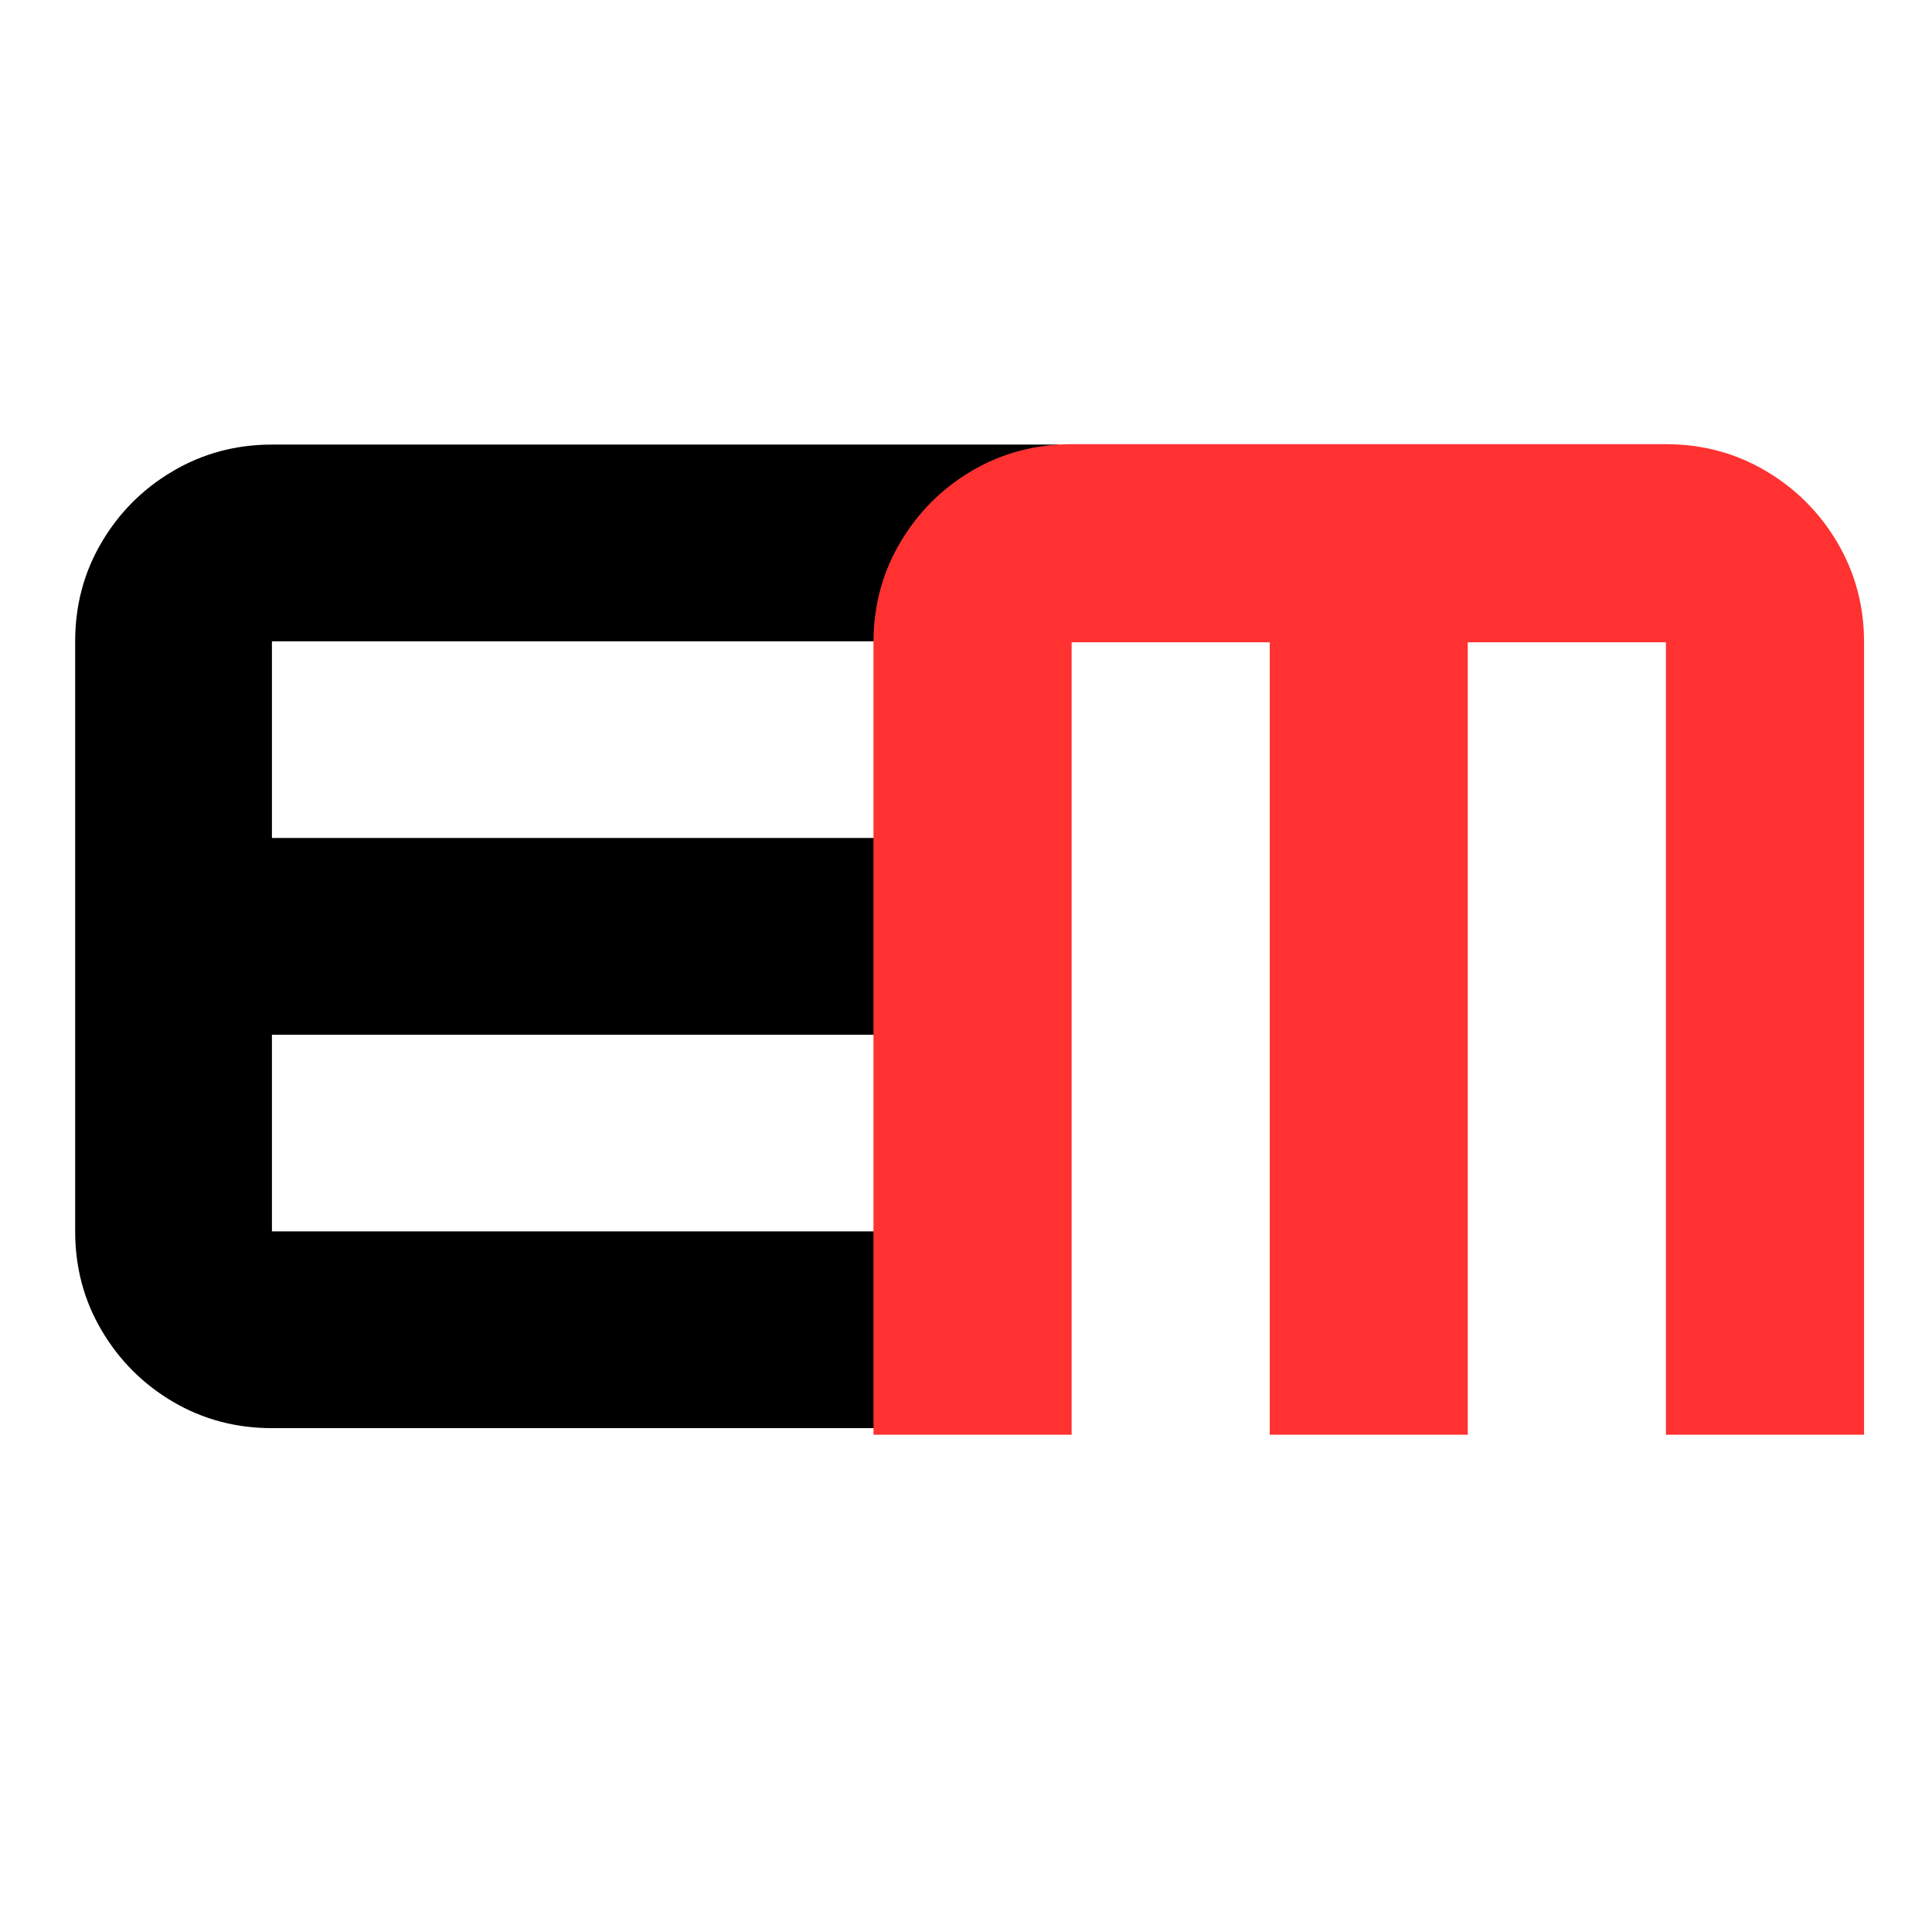
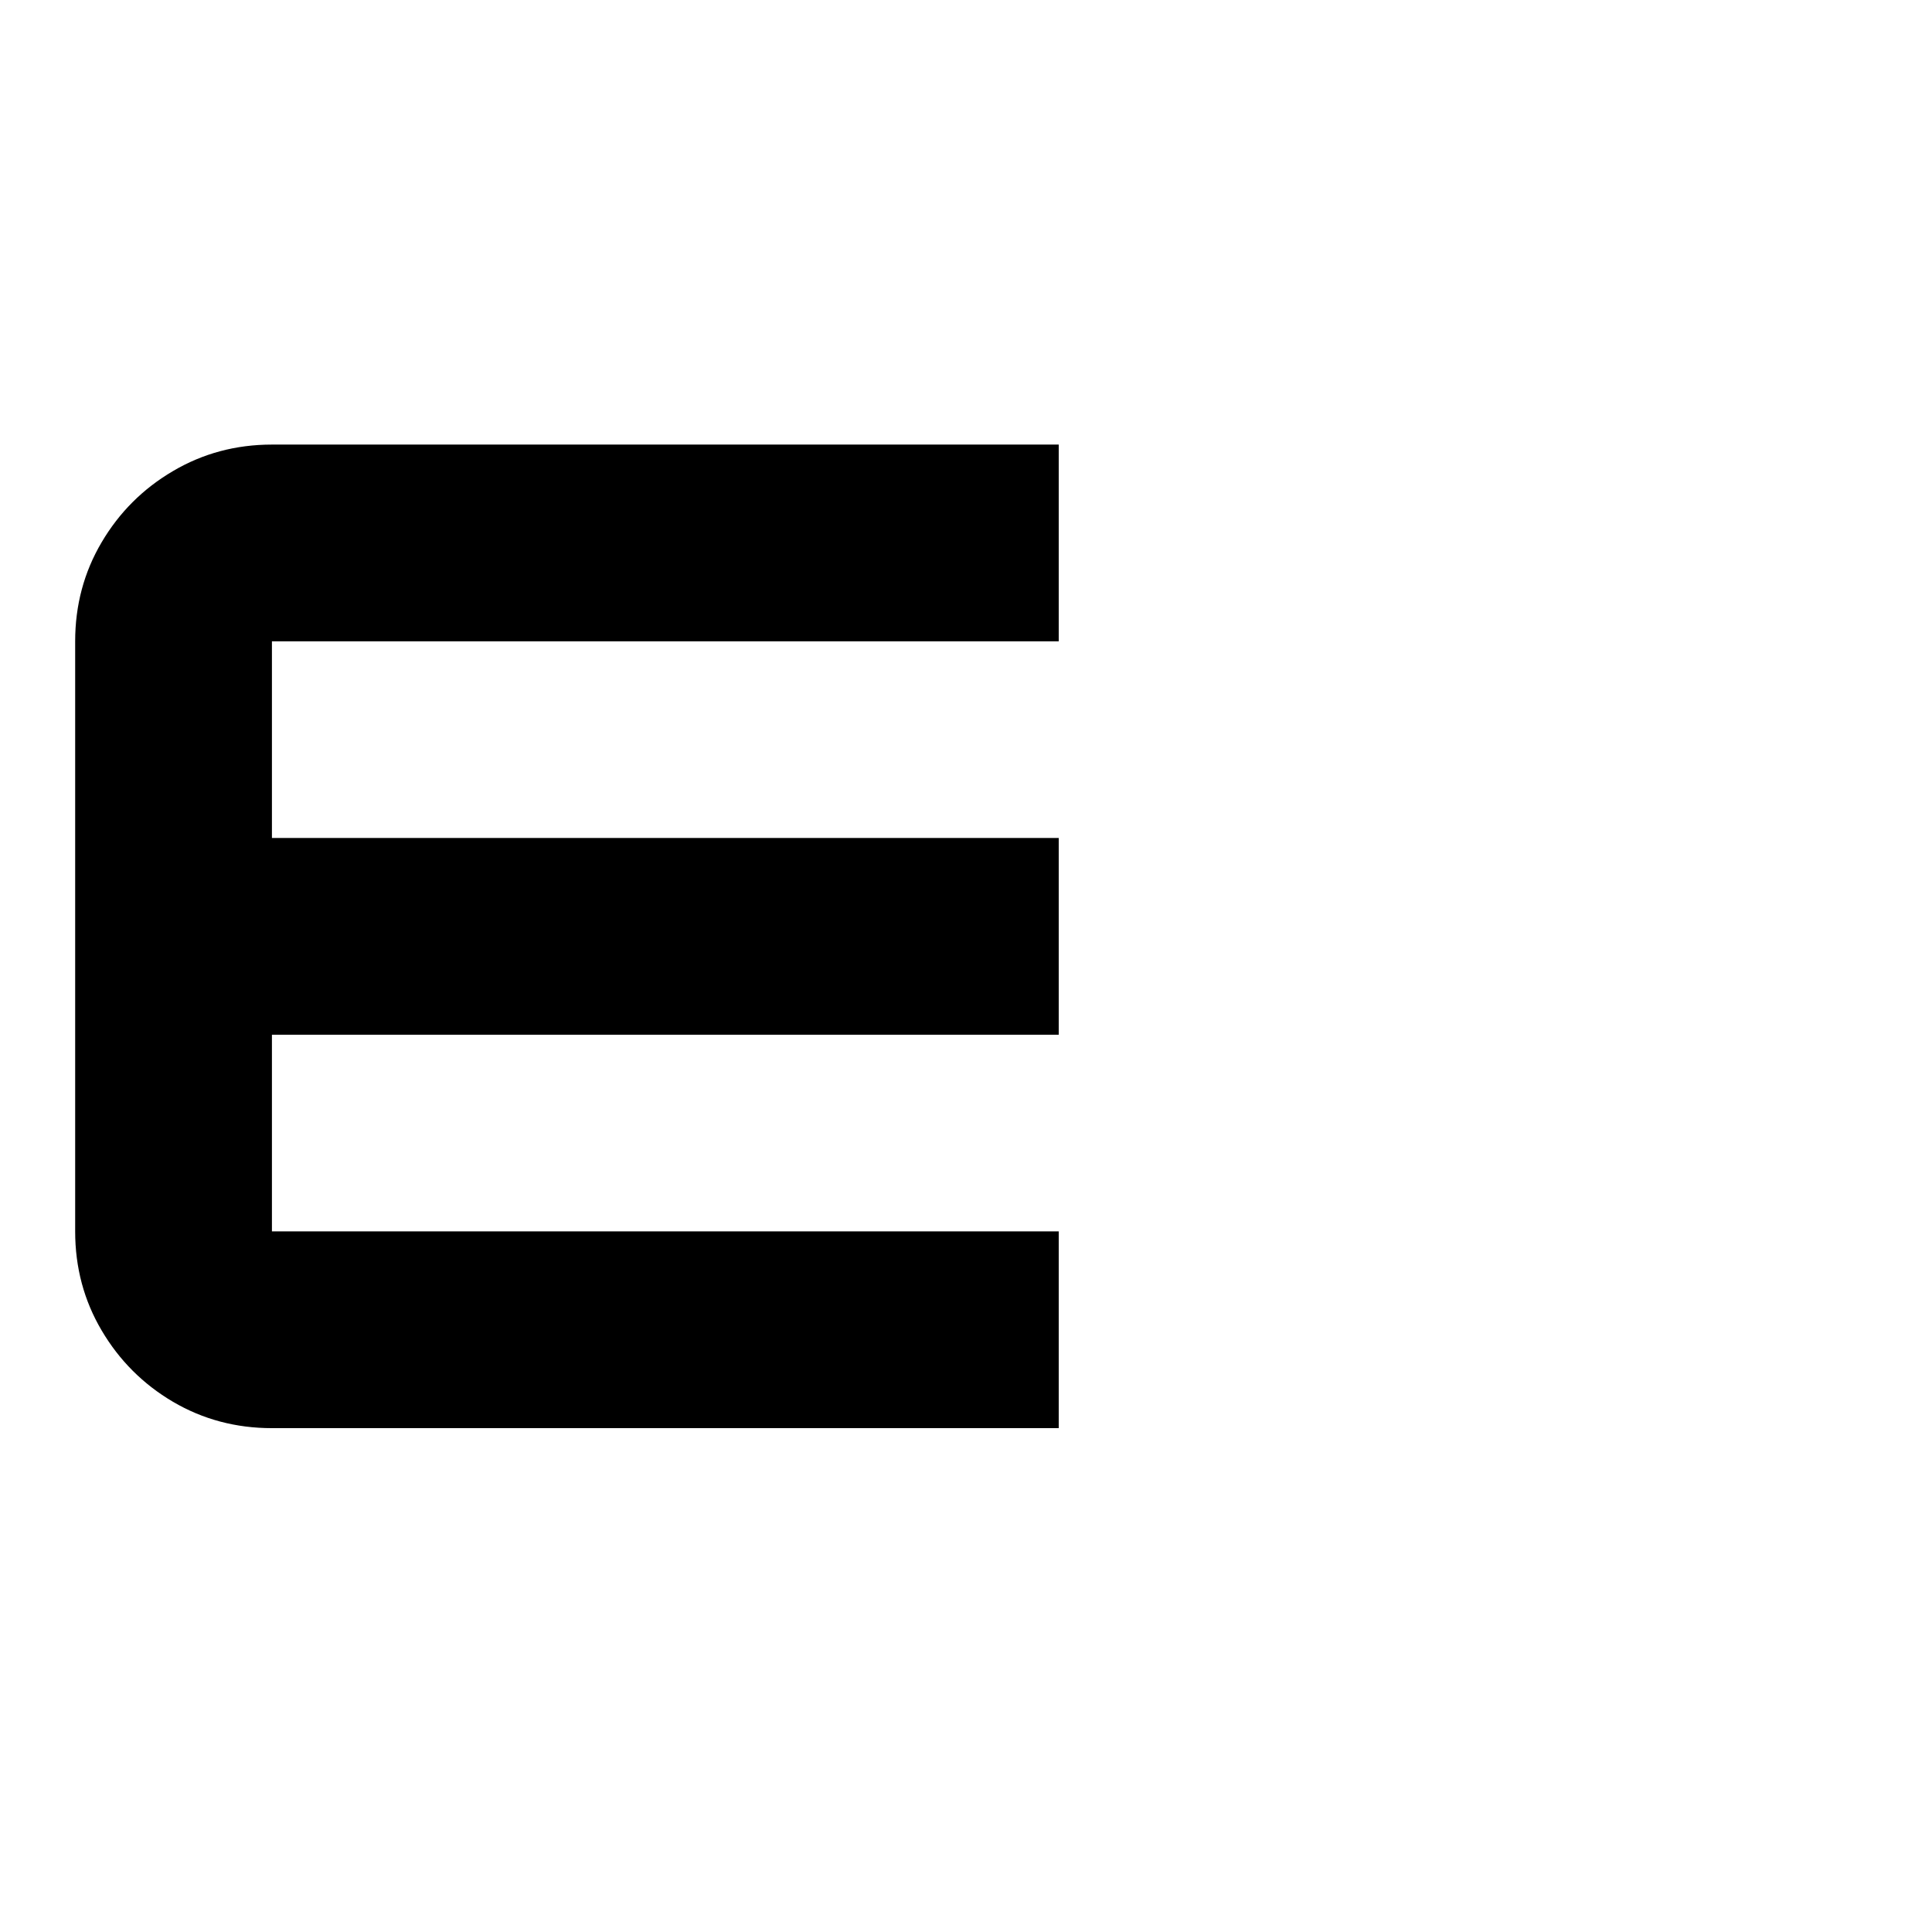
<svg xmlns="http://www.w3.org/2000/svg" width="500" zoomAndPan="magnify" viewBox="74 80 220 220" height="500" preserveAspectRatio="xMidYMid meet" version="1.0">
  <defs>
    <g />
  </defs>
  <g fill="#000000" fill-opacity="1">
    <g transform="translate(76.965, 242.625)">
      <g>
        <path d="M 117.594 -112 L 117.594 -89.594 L 28 -89.594 L 28 -67.203 L 117.594 -67.203 L 117.594 -44.797 L 28 -44.797 L 28 -22.406 L 117.594 -22.406 L 117.594 0 L 28 0 C 23.895 0 20.141 -1 16.734 -3 C 13.328 -5.008 10.617 -7.719 8.609 -11.125 C 6.598 -14.531 5.594 -18.289 5.594 -22.406 L 5.594 -89.594 C 5.594 -93.707 6.598 -97.469 8.609 -100.875 C 10.617 -104.281 13.328 -106.984 16.734 -108.984 C 20.141 -110.992 23.895 -112 28 -112 Z M 117.594 -112 " />
      </g>
    </g>
  </g>
  <g fill="#ff3131" fill-opacity="1">
    <g transform="translate(167.825, 243.375)">
      <g>
-         <path d="M 28.203 -112.797 L 95.875 -112.797 C 100.008 -112.797 103.789 -111.785 107.219 -109.766 C 110.656 -107.742 113.383 -105.016 115.406 -101.578 C 117.426 -98.148 118.438 -94.367 118.438 -90.234 L 118.438 0 L 95.875 0 L 95.875 -90.234 L 73.312 -90.234 L 73.312 0 L 50.766 0 L 50.766 -90.234 L 28.203 -90.234 L 28.203 0 L 5.641 0 L 5.641 -90.234 C 5.641 -94.367 6.648 -98.148 8.672 -101.578 C 10.691 -105.016 13.414 -107.742 16.844 -109.766 C 20.281 -111.785 24.066 -112.797 28.203 -112.797 Z M 28.203 -112.797 " />
-       </g>
+         </g>
    </g>
  </g>
</svg>